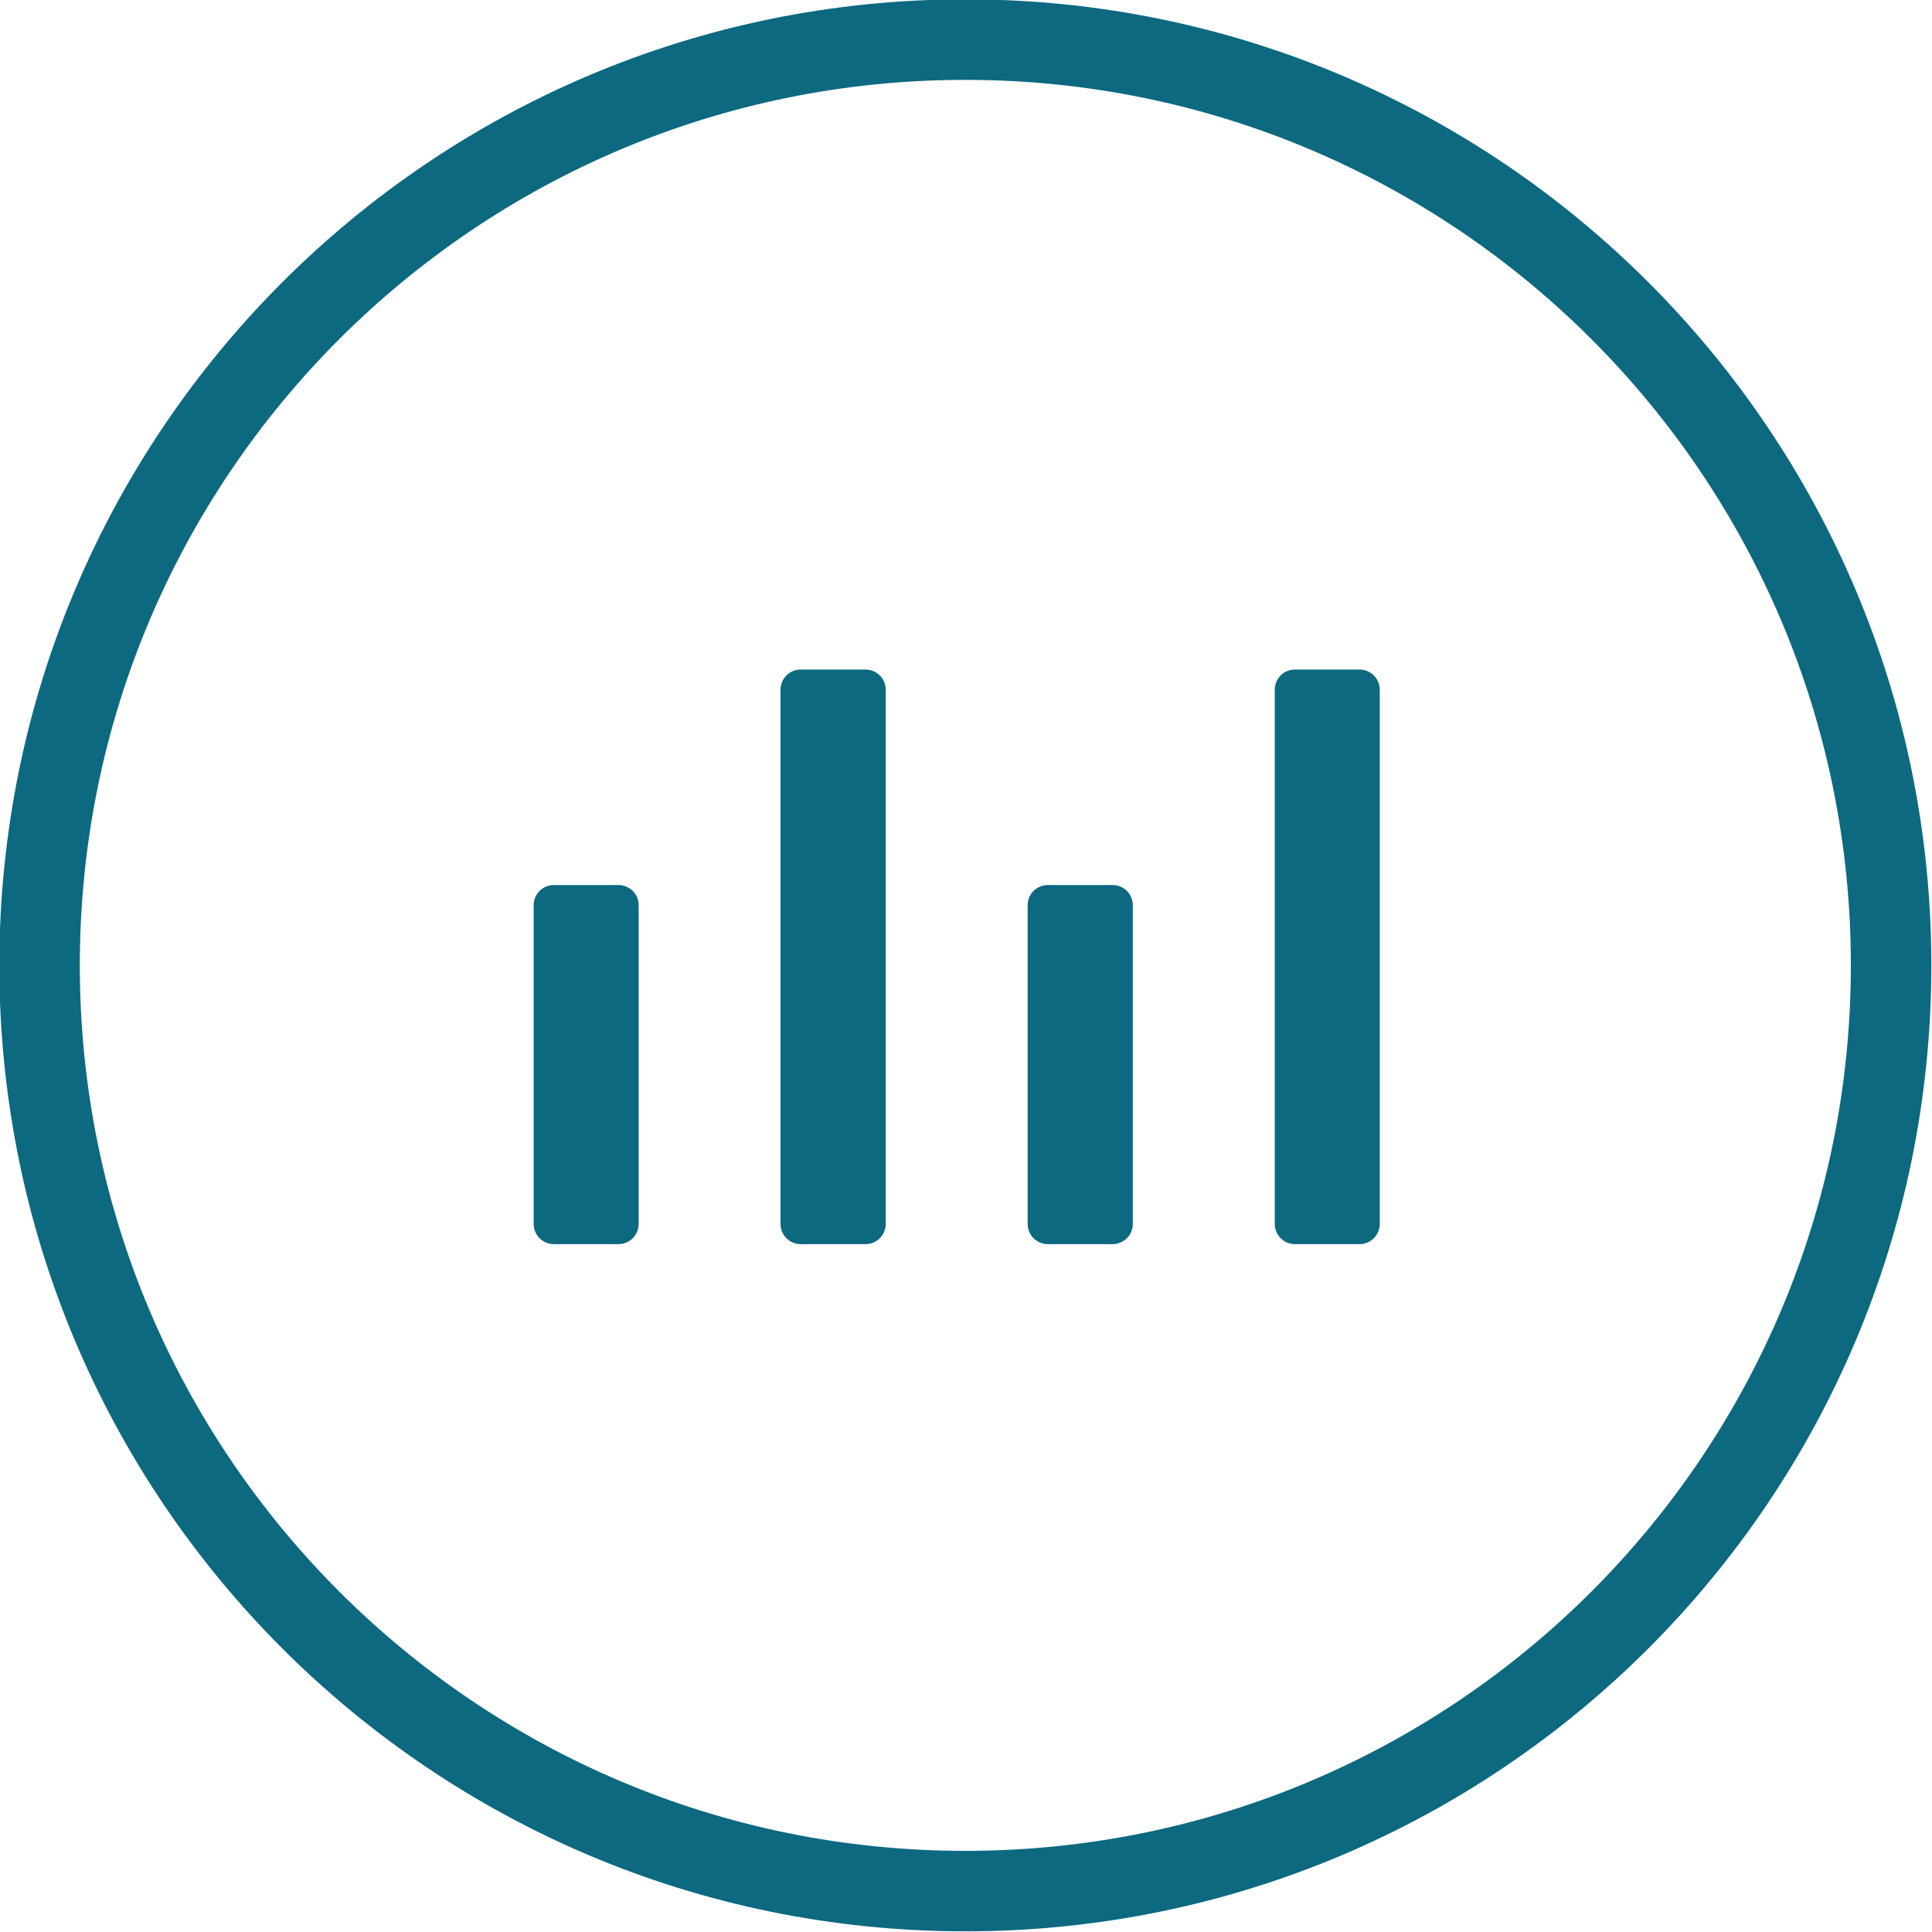
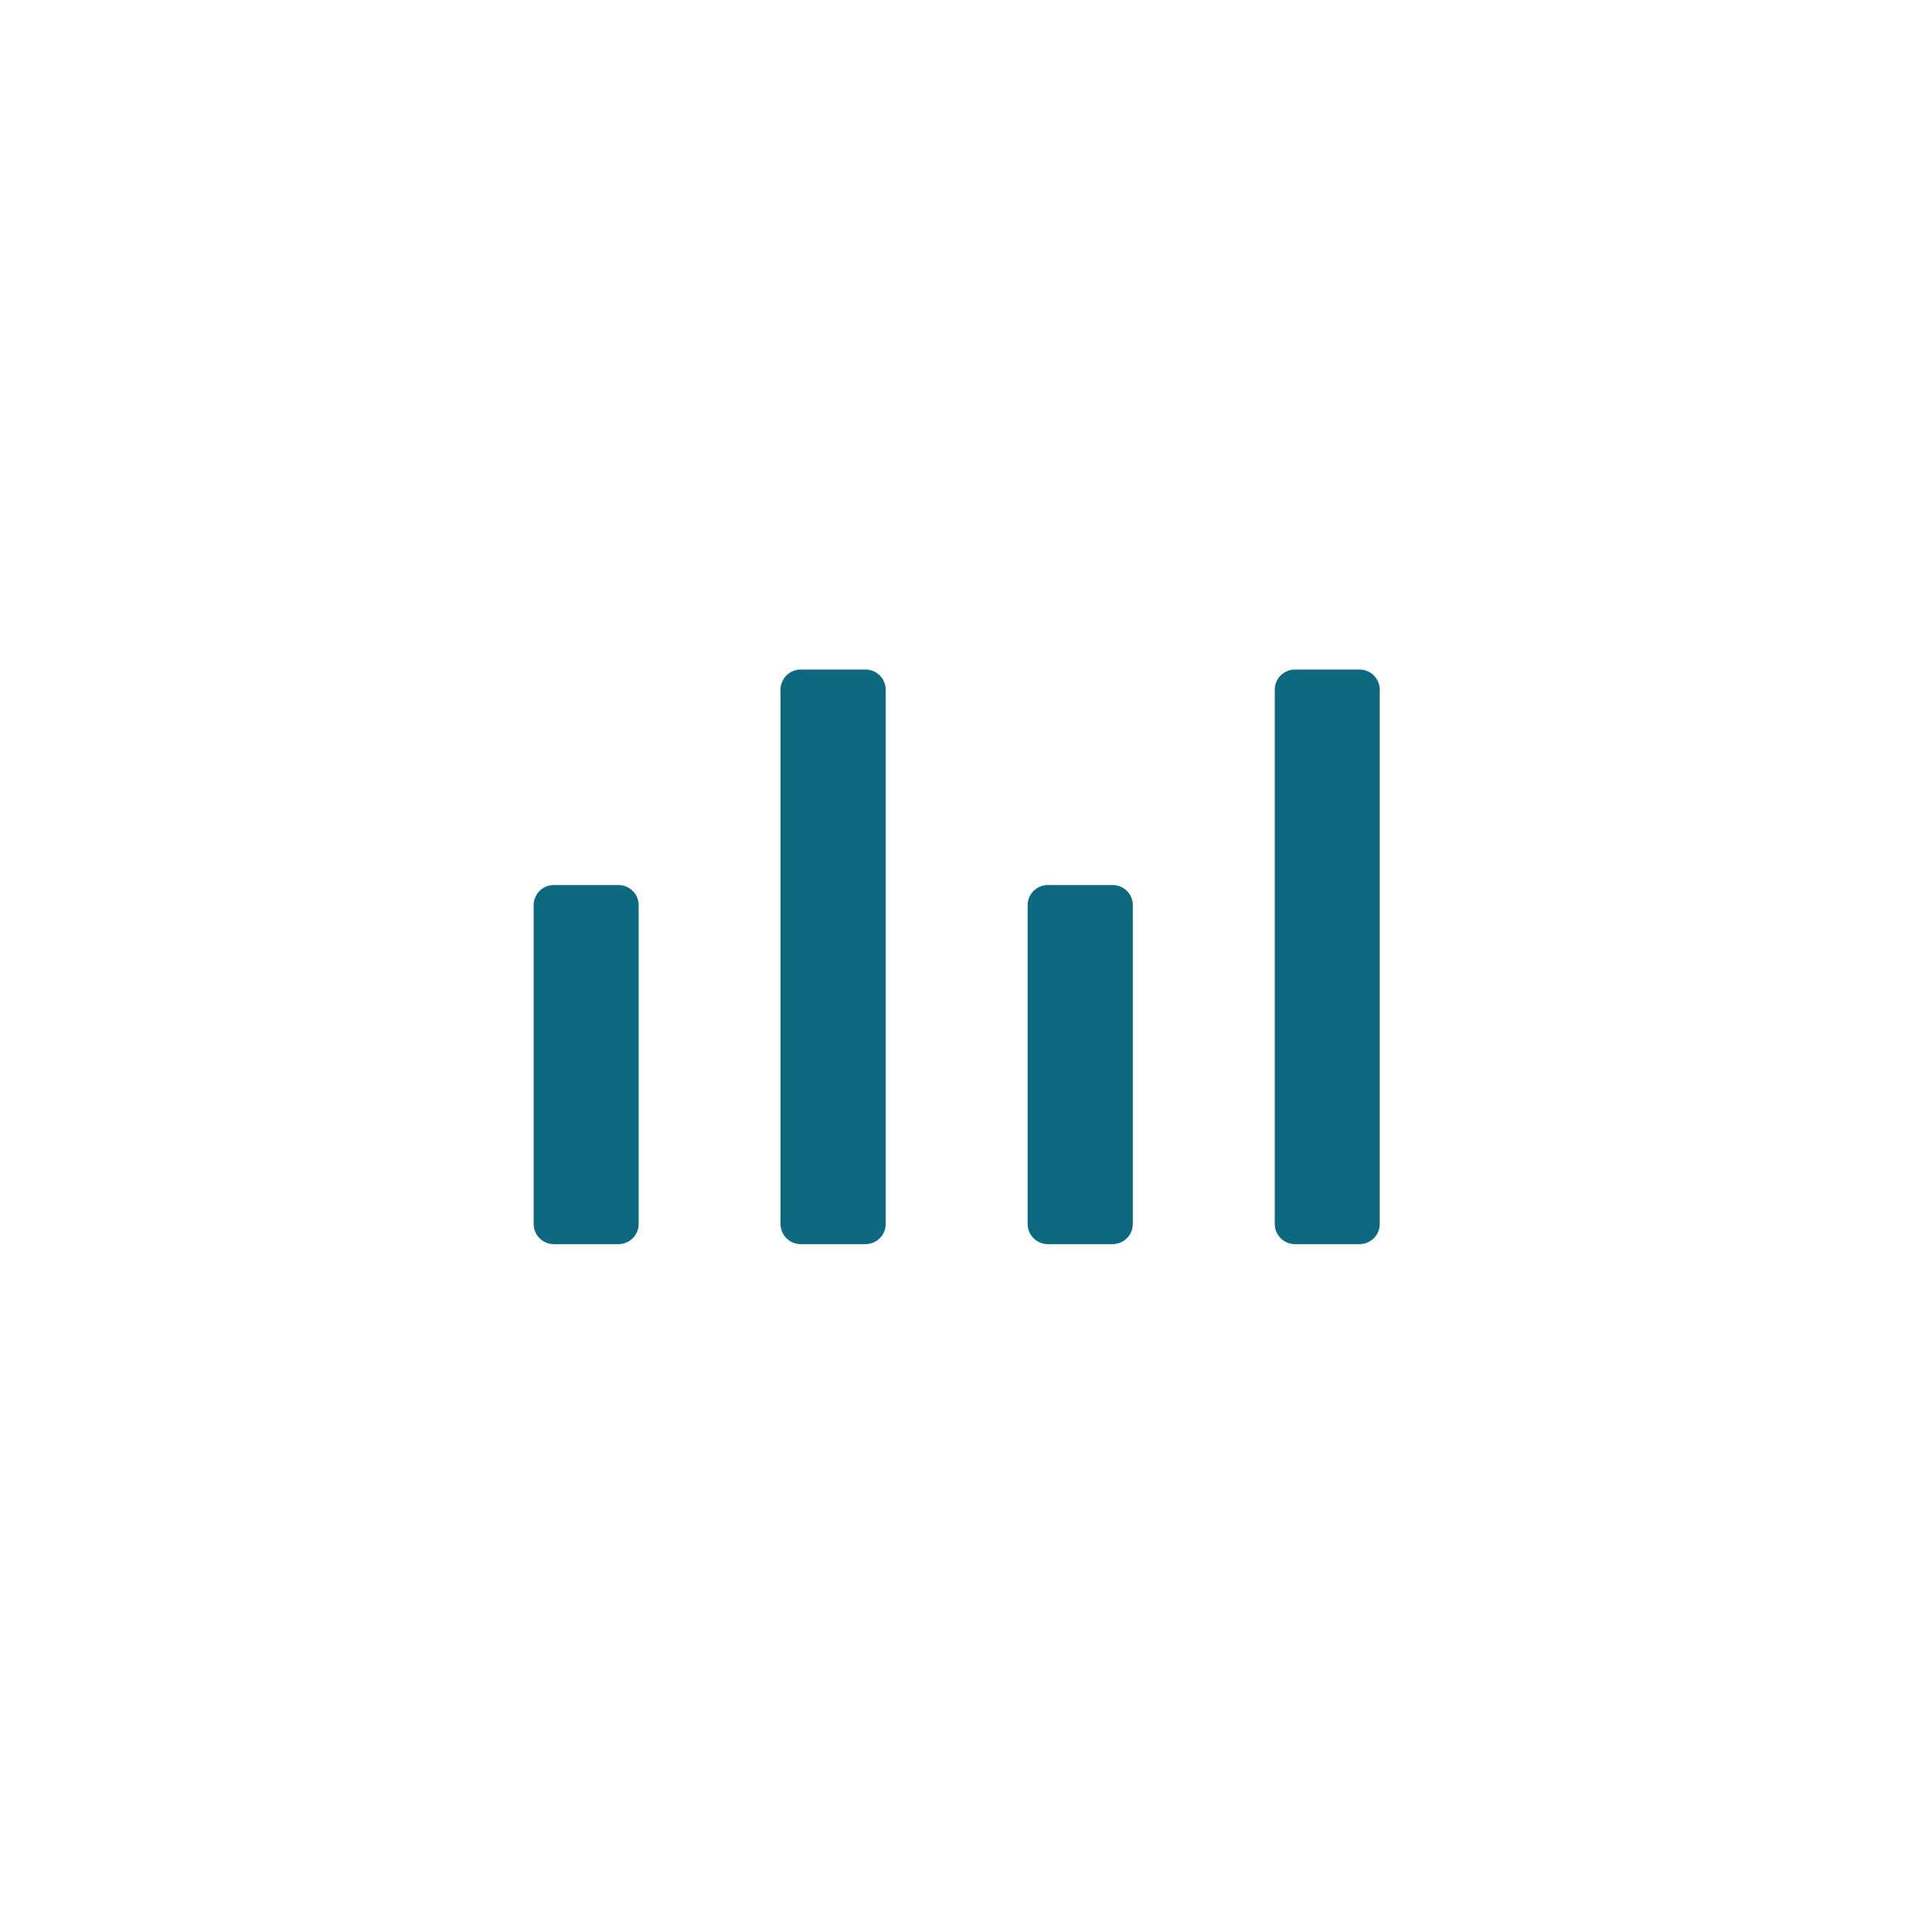
<svg xmlns="http://www.w3.org/2000/svg" width="32" height="32" viewBox="0 0 32 32" fill="none">
  <path d="M22.519 11.09C22.607 11.09 22.692 11.125 22.755 11.187C22.817 11.25 22.853 11.335 22.853 11.423V20.273C22.853 20.361 22.817 20.446 22.755 20.509C22.692 20.571 22.607 20.607 22.519 20.607H21.445C21.357 20.606 21.273 20.57 21.211 20.508C21.149 20.445 21.114 20.361 21.114 20.273V11.423C21.114 11.335 21.149 11.25 21.212 11.187C21.274 11.125 21.359 11.09 21.448 11.09H22.519ZM18.429 14.659C18.517 14.659 18.602 14.694 18.665 14.756C18.728 14.819 18.763 14.904 18.763 14.992V20.273C18.763 20.361 18.728 20.446 18.665 20.509C18.602 20.571 18.517 20.607 18.429 20.607H17.355C17.267 20.607 17.182 20.571 17.119 20.509C17.056 20.446 17.021 20.361 17.021 20.273V14.992C17.021 14.904 17.056 14.819 17.119 14.756C17.182 14.694 17.267 14.659 17.355 14.659H18.429ZM14.336 11.09C14.425 11.09 14.509 11.125 14.572 11.187C14.635 11.25 14.67 11.335 14.67 11.423V20.273C14.67 20.361 14.635 20.446 14.572 20.509C14.509 20.571 14.425 20.607 14.336 20.607H13.262C13.174 20.607 13.089 20.571 13.026 20.509C12.963 20.446 12.928 20.361 12.928 20.273V11.423C12.928 11.379 12.937 11.336 12.954 11.295C12.971 11.254 12.996 11.217 13.027 11.186C13.059 11.155 13.096 11.131 13.136 11.114C13.177 11.098 13.221 11.089 13.265 11.09H14.336ZM10.244 14.659C10.332 14.659 10.417 14.694 10.48 14.756C10.543 14.819 10.578 14.904 10.578 14.992V20.273C10.578 20.361 10.543 20.446 10.48 20.509C10.417 20.571 10.332 20.607 10.244 20.607H9.173C9.084 20.607 9 20.571 8.937 20.509C8.874 20.446 8.839 20.361 8.839 20.273V14.992C8.839 14.904 8.874 14.819 8.937 14.756C9 14.694 9.084 14.659 9.173 14.659H10.244Z" fill="#0C6980" />
-   <path fill-rule="evenodd" clip-rule="evenodd" d="M15.989 1.323C7.889 1.323 1.322 7.889 1.322 15.989C1.322 24.09 7.889 30.656 15.989 30.656C24.089 30.656 30.656 24.09 30.656 15.989C30.656 7.889 24.089 1.323 15.989 1.323ZM-0.011 15.989C-0.011 7.153 7.152 -0.011 15.989 -0.011C24.826 -0.011 31.989 7.153 31.989 15.989C31.989 24.826 24.826 31.989 15.989 31.989C7.152 31.989 -0.011 24.826 -0.011 15.989Z" fill="#0C6980" />
</svg>